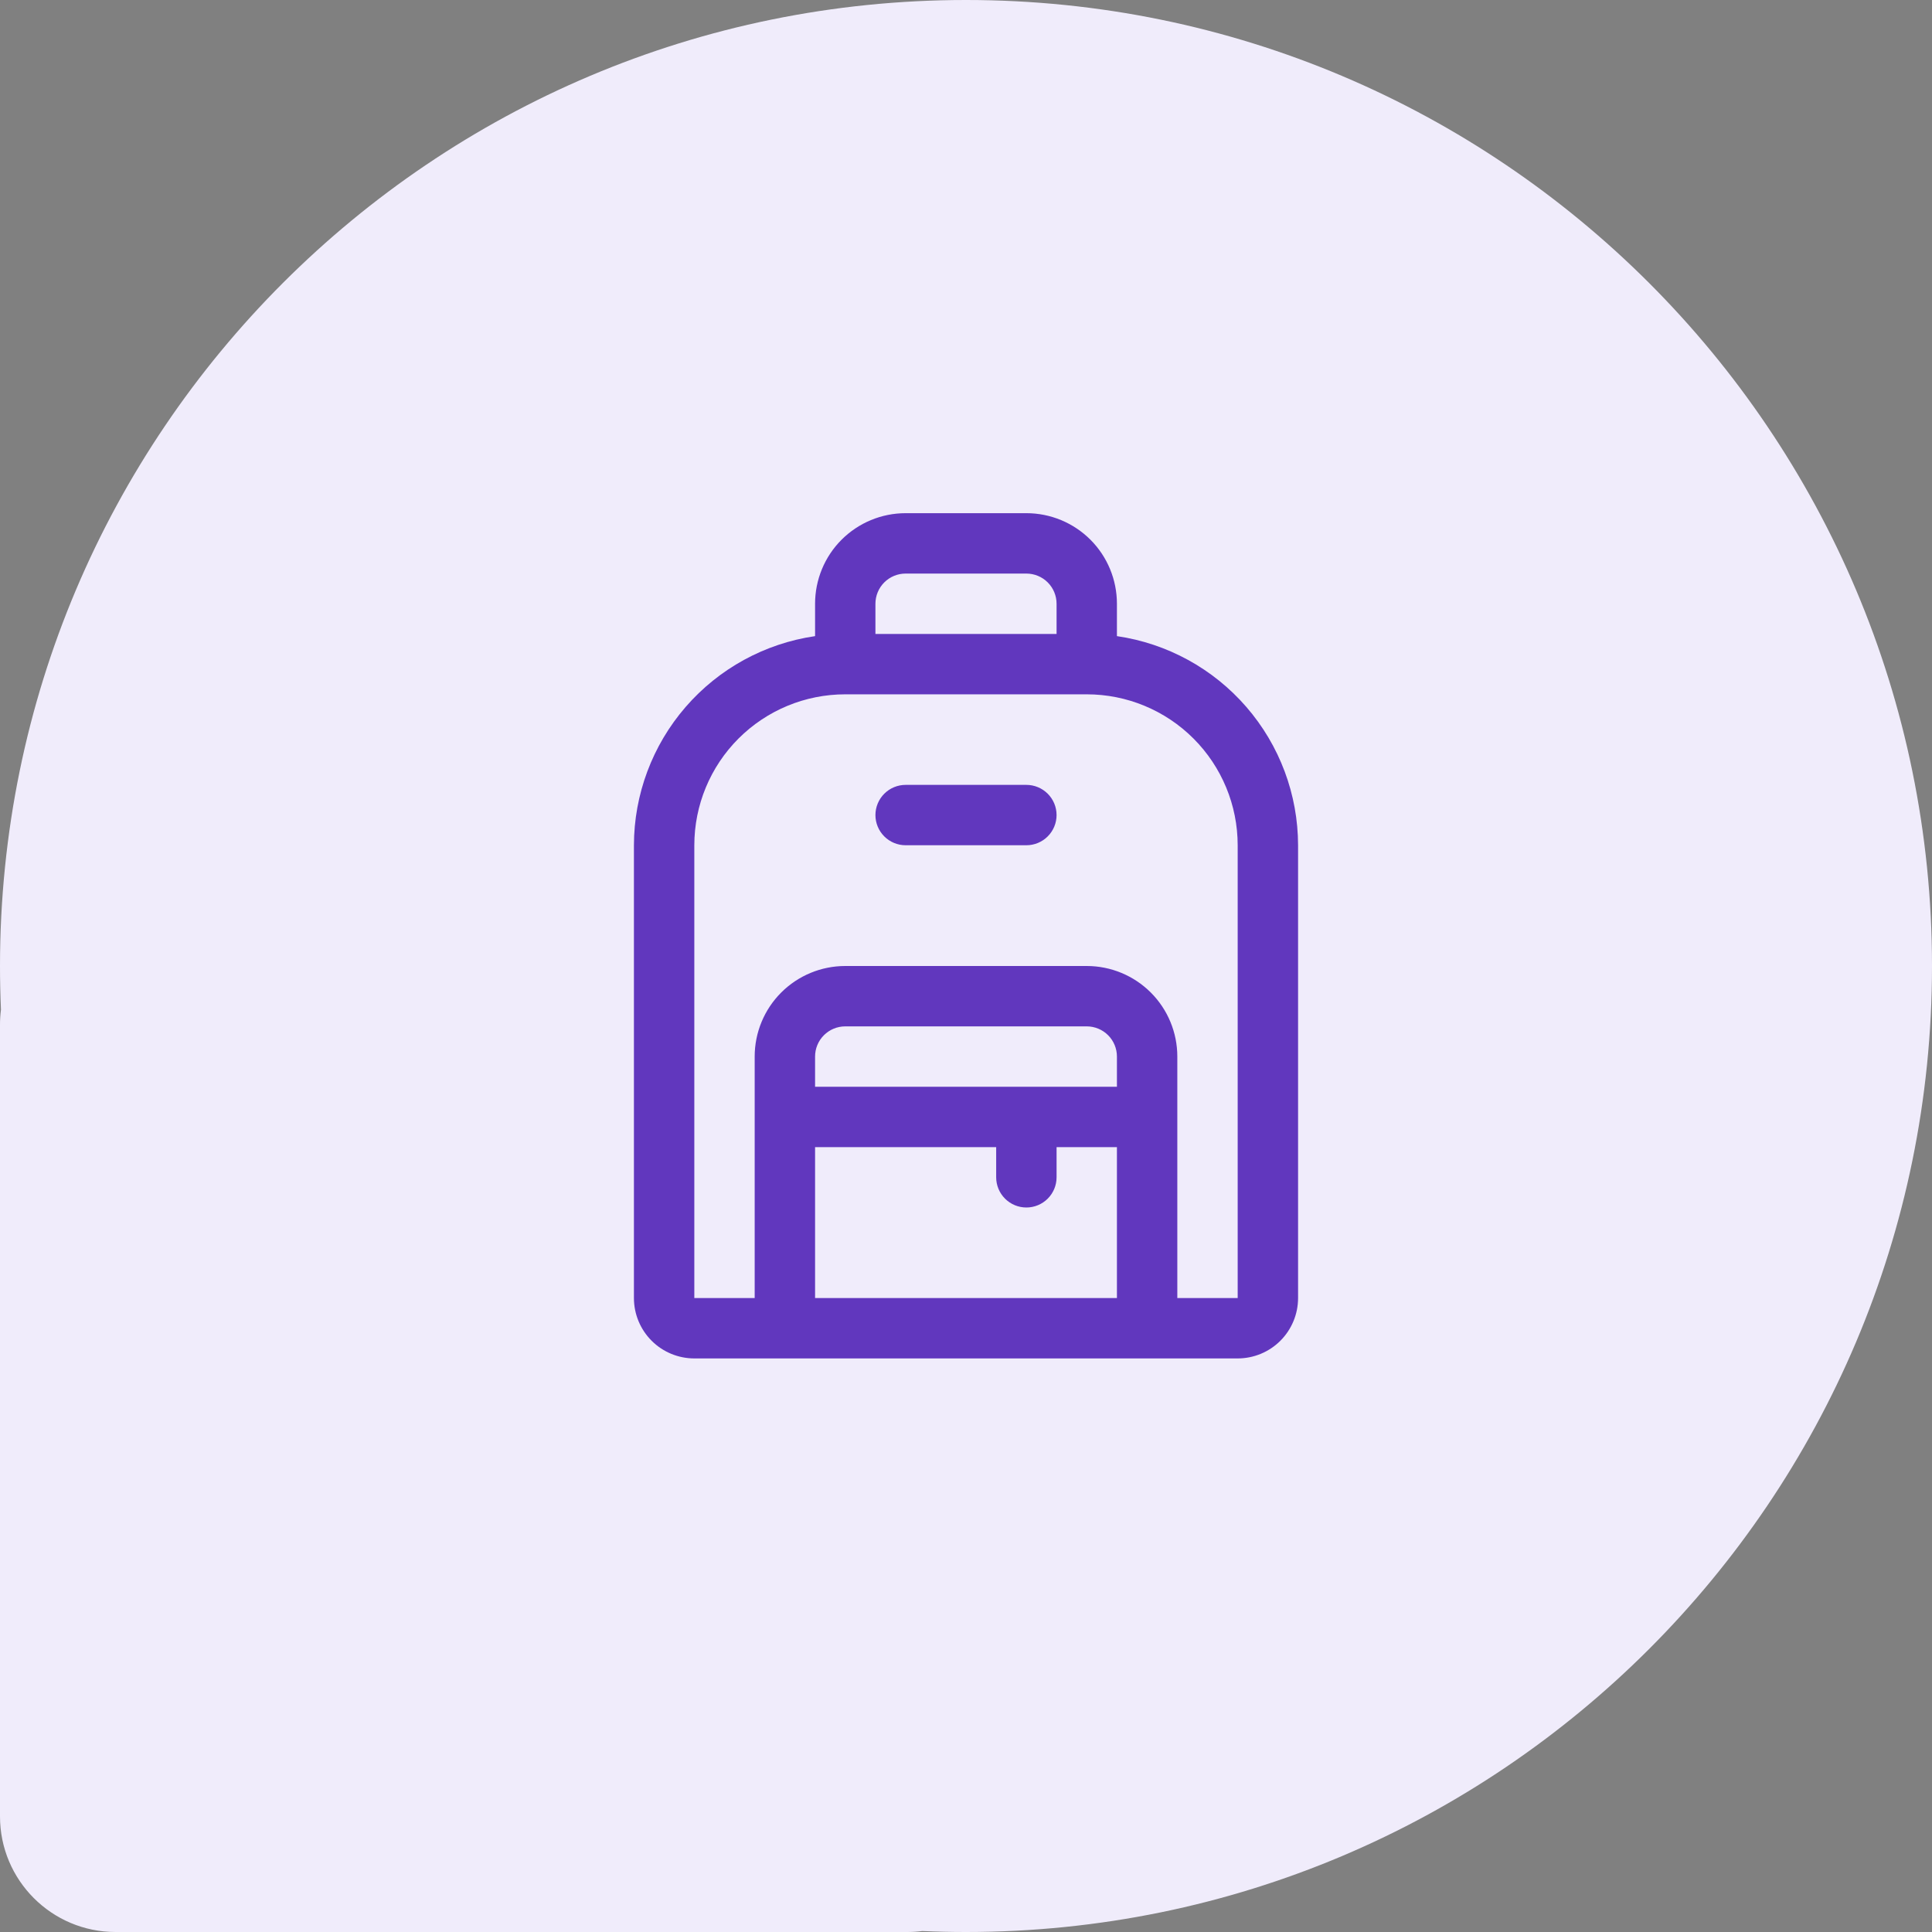
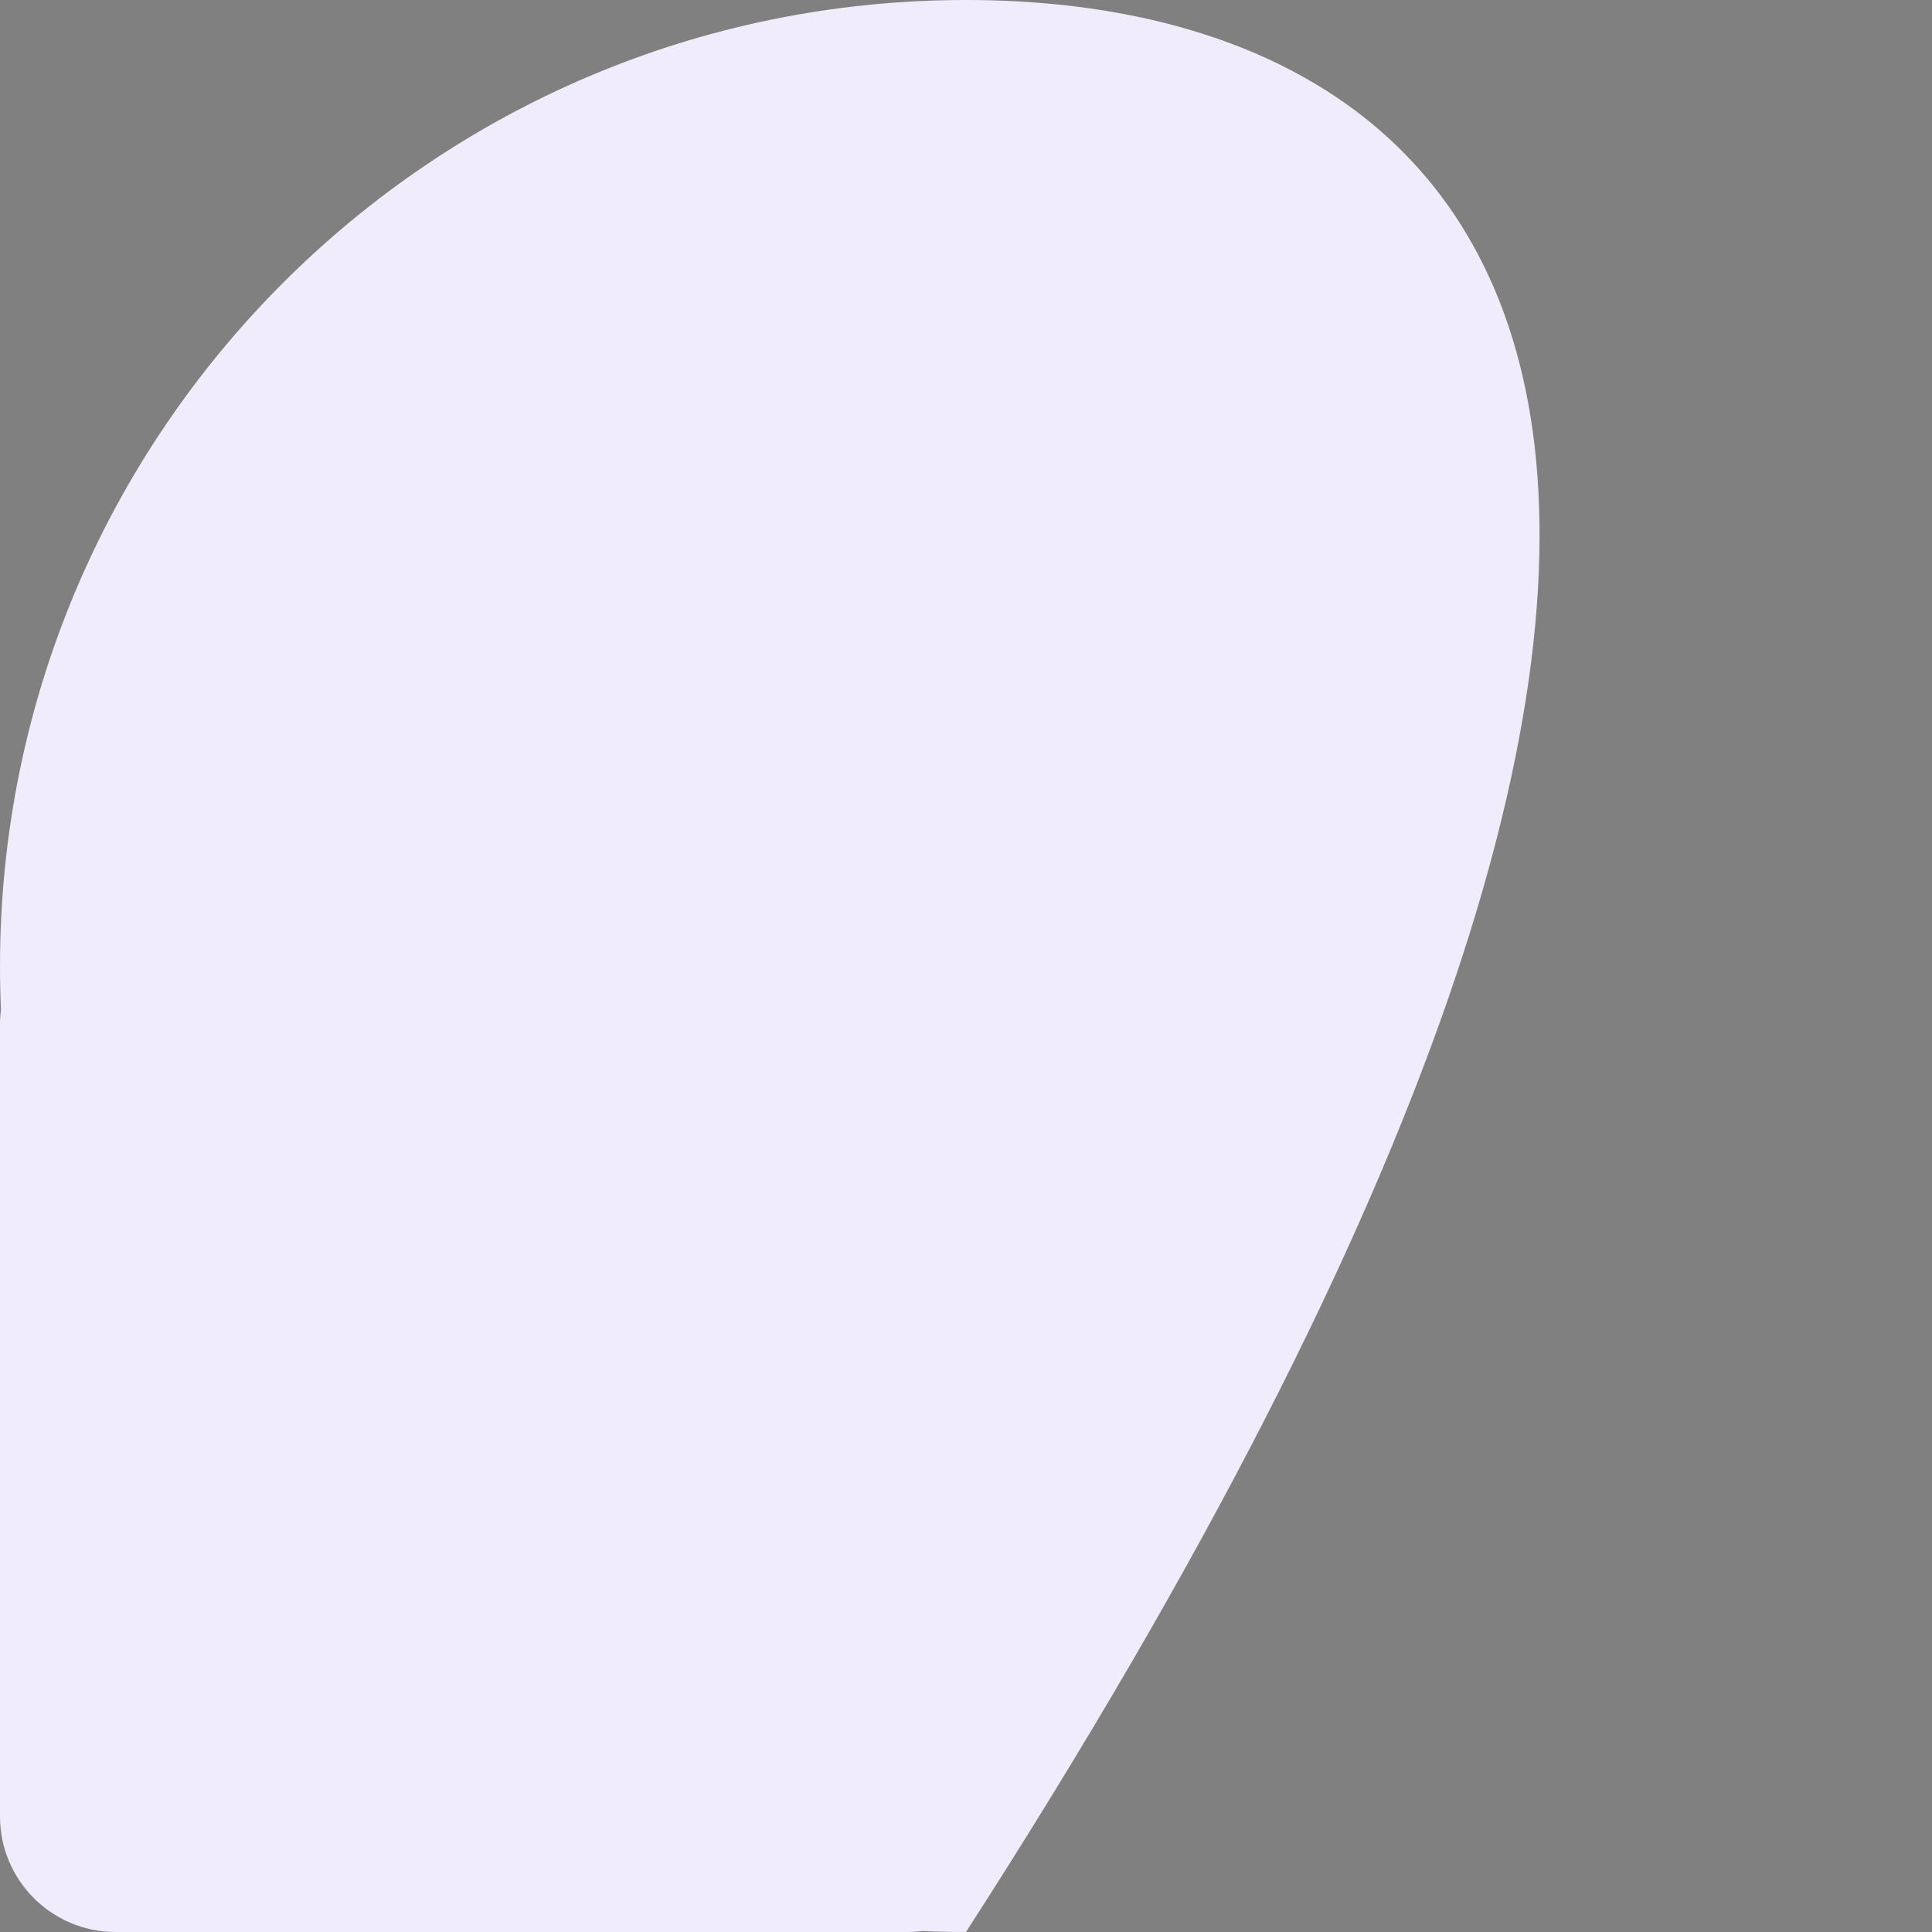
<svg xmlns="http://www.w3.org/2000/svg" width="100" height="100" viewBox="0 0 100 100" fill="none">
  <rect x="0" y="0" width="100" height="100" fill="#808080" stroke="none" />
-   <path fill-rule="evenodd" clip-rule="evenodd" d="M50 100C77.614 100 100 77.614 100 50C100 22.386 77.614 0 50 0C22.386 0 7.62939e-05 22.386 7.62939e-05 50C7.62939e-05 50.758 0.017 51.512 0.05 52.262C0.017 52.517 0 52.777 0 53.042V94.017C0 97.321 2.679 100 5.983 100H46.958C47.222 100 47.482 99.983 47.737 99.95C48.487 99.983 49.242 100 50 100Z" fill="#F0ECFB" />
-   <path d="M57.812 32.926V31.25C57.812 30.007 57.319 28.814 56.44 27.935C55.56 27.056 54.368 26.562 53.125 26.562H46.875C45.632 26.562 44.44 27.056 43.56 27.935C42.681 28.814 42.188 30.007 42.188 31.25V32.926C39.586 33.305 37.208 34.607 35.487 36.594C33.766 38.581 32.816 41.121 32.812 43.75V67.188C32.812 68.016 33.142 68.811 33.728 69.397C34.314 69.983 35.109 70.312 35.938 70.312H64.062C64.891 70.312 65.686 69.983 66.272 69.397C66.858 68.811 67.188 68.016 67.188 67.188V43.75C67.184 41.121 66.234 38.581 64.513 36.594C62.792 34.607 60.414 33.305 57.812 32.926ZM46.875 29.688H53.125C53.539 29.688 53.937 29.852 54.23 30.145C54.523 30.438 54.688 30.836 54.688 31.25V32.812H45.312V31.25C45.312 30.836 45.477 30.438 45.77 30.145C46.063 29.852 46.461 29.688 46.875 29.688ZM57.812 56.25H42.188V54.688C42.188 54.273 42.352 53.876 42.645 53.583C42.938 53.29 43.336 53.125 43.75 53.125H56.25C56.664 53.125 57.062 53.29 57.355 53.583C57.648 53.876 57.812 54.273 57.812 54.688V56.25ZM42.188 59.375H51.562V60.938C51.562 61.352 51.727 61.749 52.02 62.042C52.313 62.335 52.711 62.5 53.125 62.5C53.539 62.5 53.937 62.335 54.23 62.042C54.523 61.749 54.688 61.352 54.688 60.938V59.375H57.812V67.188H42.188V59.375ZM64.062 67.188H60.938V54.688C60.938 53.444 60.444 52.252 59.565 51.373C58.685 50.494 57.493 50 56.25 50H43.75C42.507 50 41.315 50.494 40.435 51.373C39.556 52.252 39.062 53.444 39.062 54.688V67.188H35.938V43.75C35.938 41.678 36.761 39.691 38.226 38.226C39.691 36.761 41.678 35.938 43.75 35.938H56.25C58.322 35.938 60.309 36.761 61.774 38.226C63.239 39.691 64.062 41.678 64.062 43.75V67.188ZM54.688 42.188C54.688 42.602 54.523 42.999 54.23 43.292C53.937 43.585 53.539 43.75 53.125 43.75H46.875C46.461 43.75 46.063 43.585 45.77 43.292C45.477 42.999 45.312 42.602 45.312 42.188C45.312 41.773 45.477 41.376 45.77 41.083C46.063 40.79 46.461 40.625 46.875 40.625H53.125C53.539 40.625 53.937 40.79 54.23 41.083C54.523 41.376 54.688 41.773 54.688 42.188Z" fill="#6137BE" />
+   <path fill-rule="evenodd" clip-rule="evenodd" d="M50 100C100 22.386 77.614 0 50 0C22.386 0 7.62939e-05 22.386 7.62939e-05 50C7.62939e-05 50.758 0.017 51.512 0.05 52.262C0.017 52.517 0 52.777 0 53.042V94.017C0 97.321 2.679 100 5.983 100H46.958C47.222 100 47.482 99.983 47.737 99.95C48.487 99.983 49.242 100 50 100Z" fill="#F0ECFB" />
</svg>